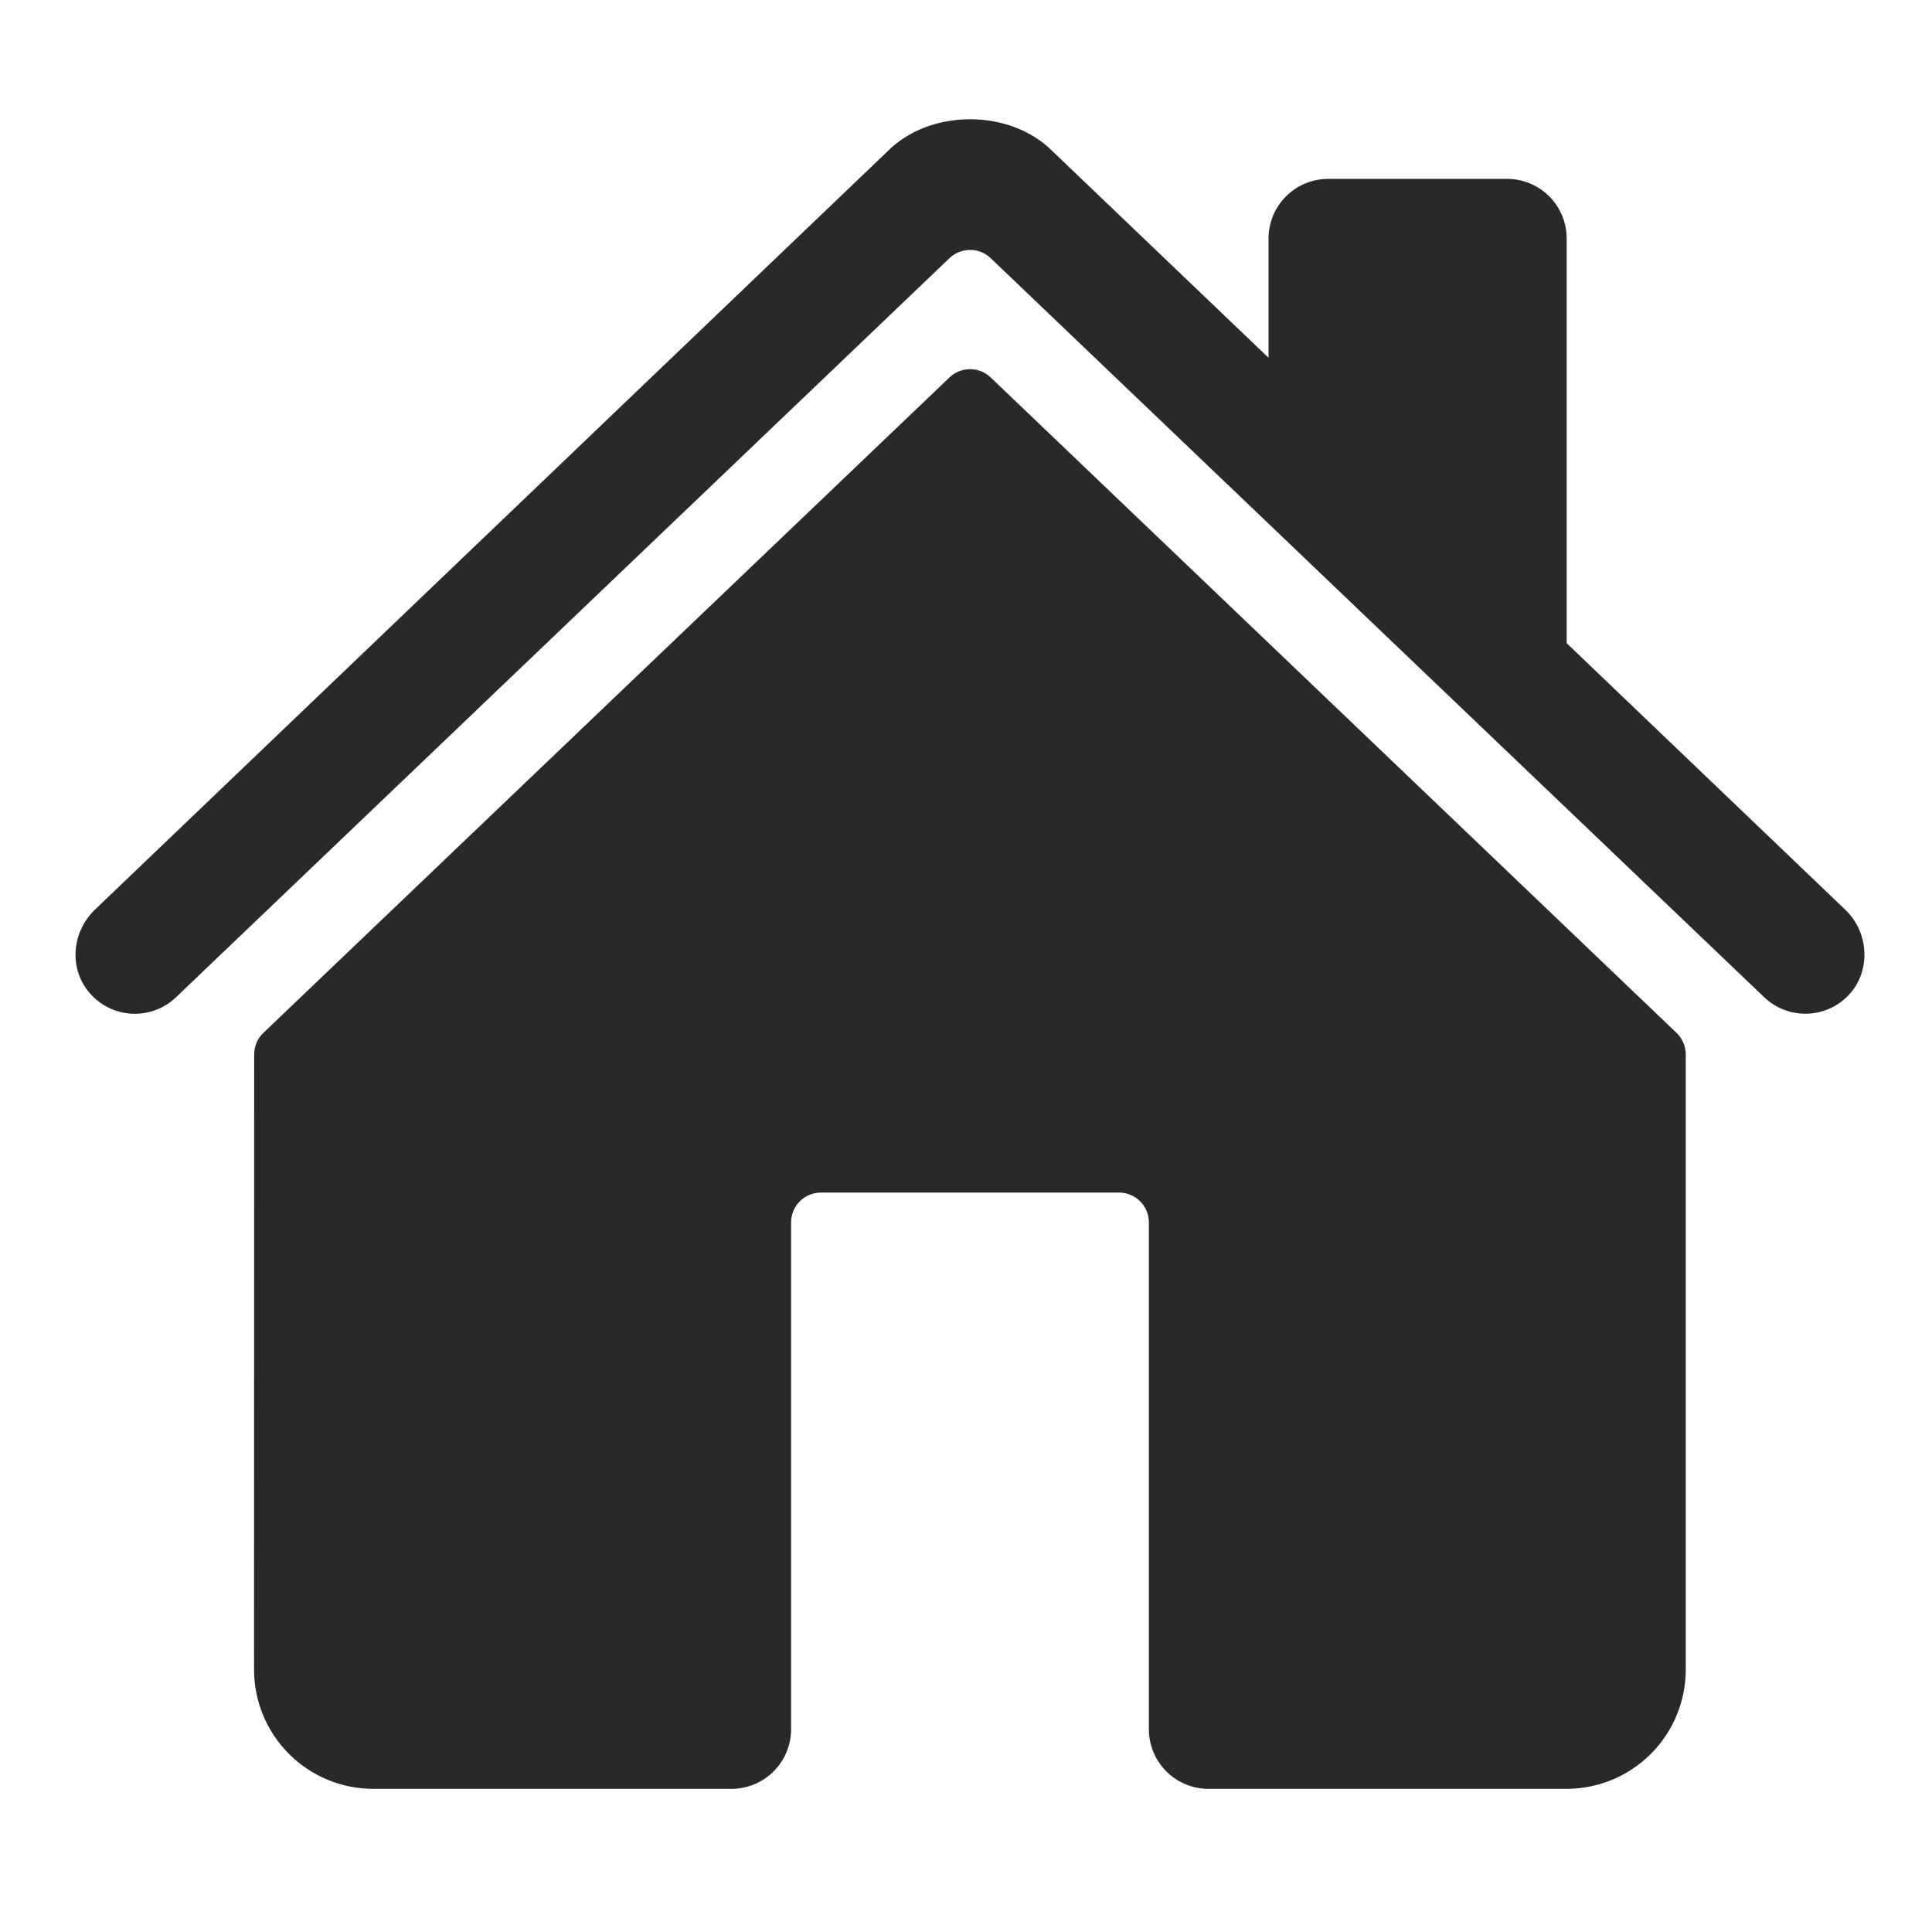
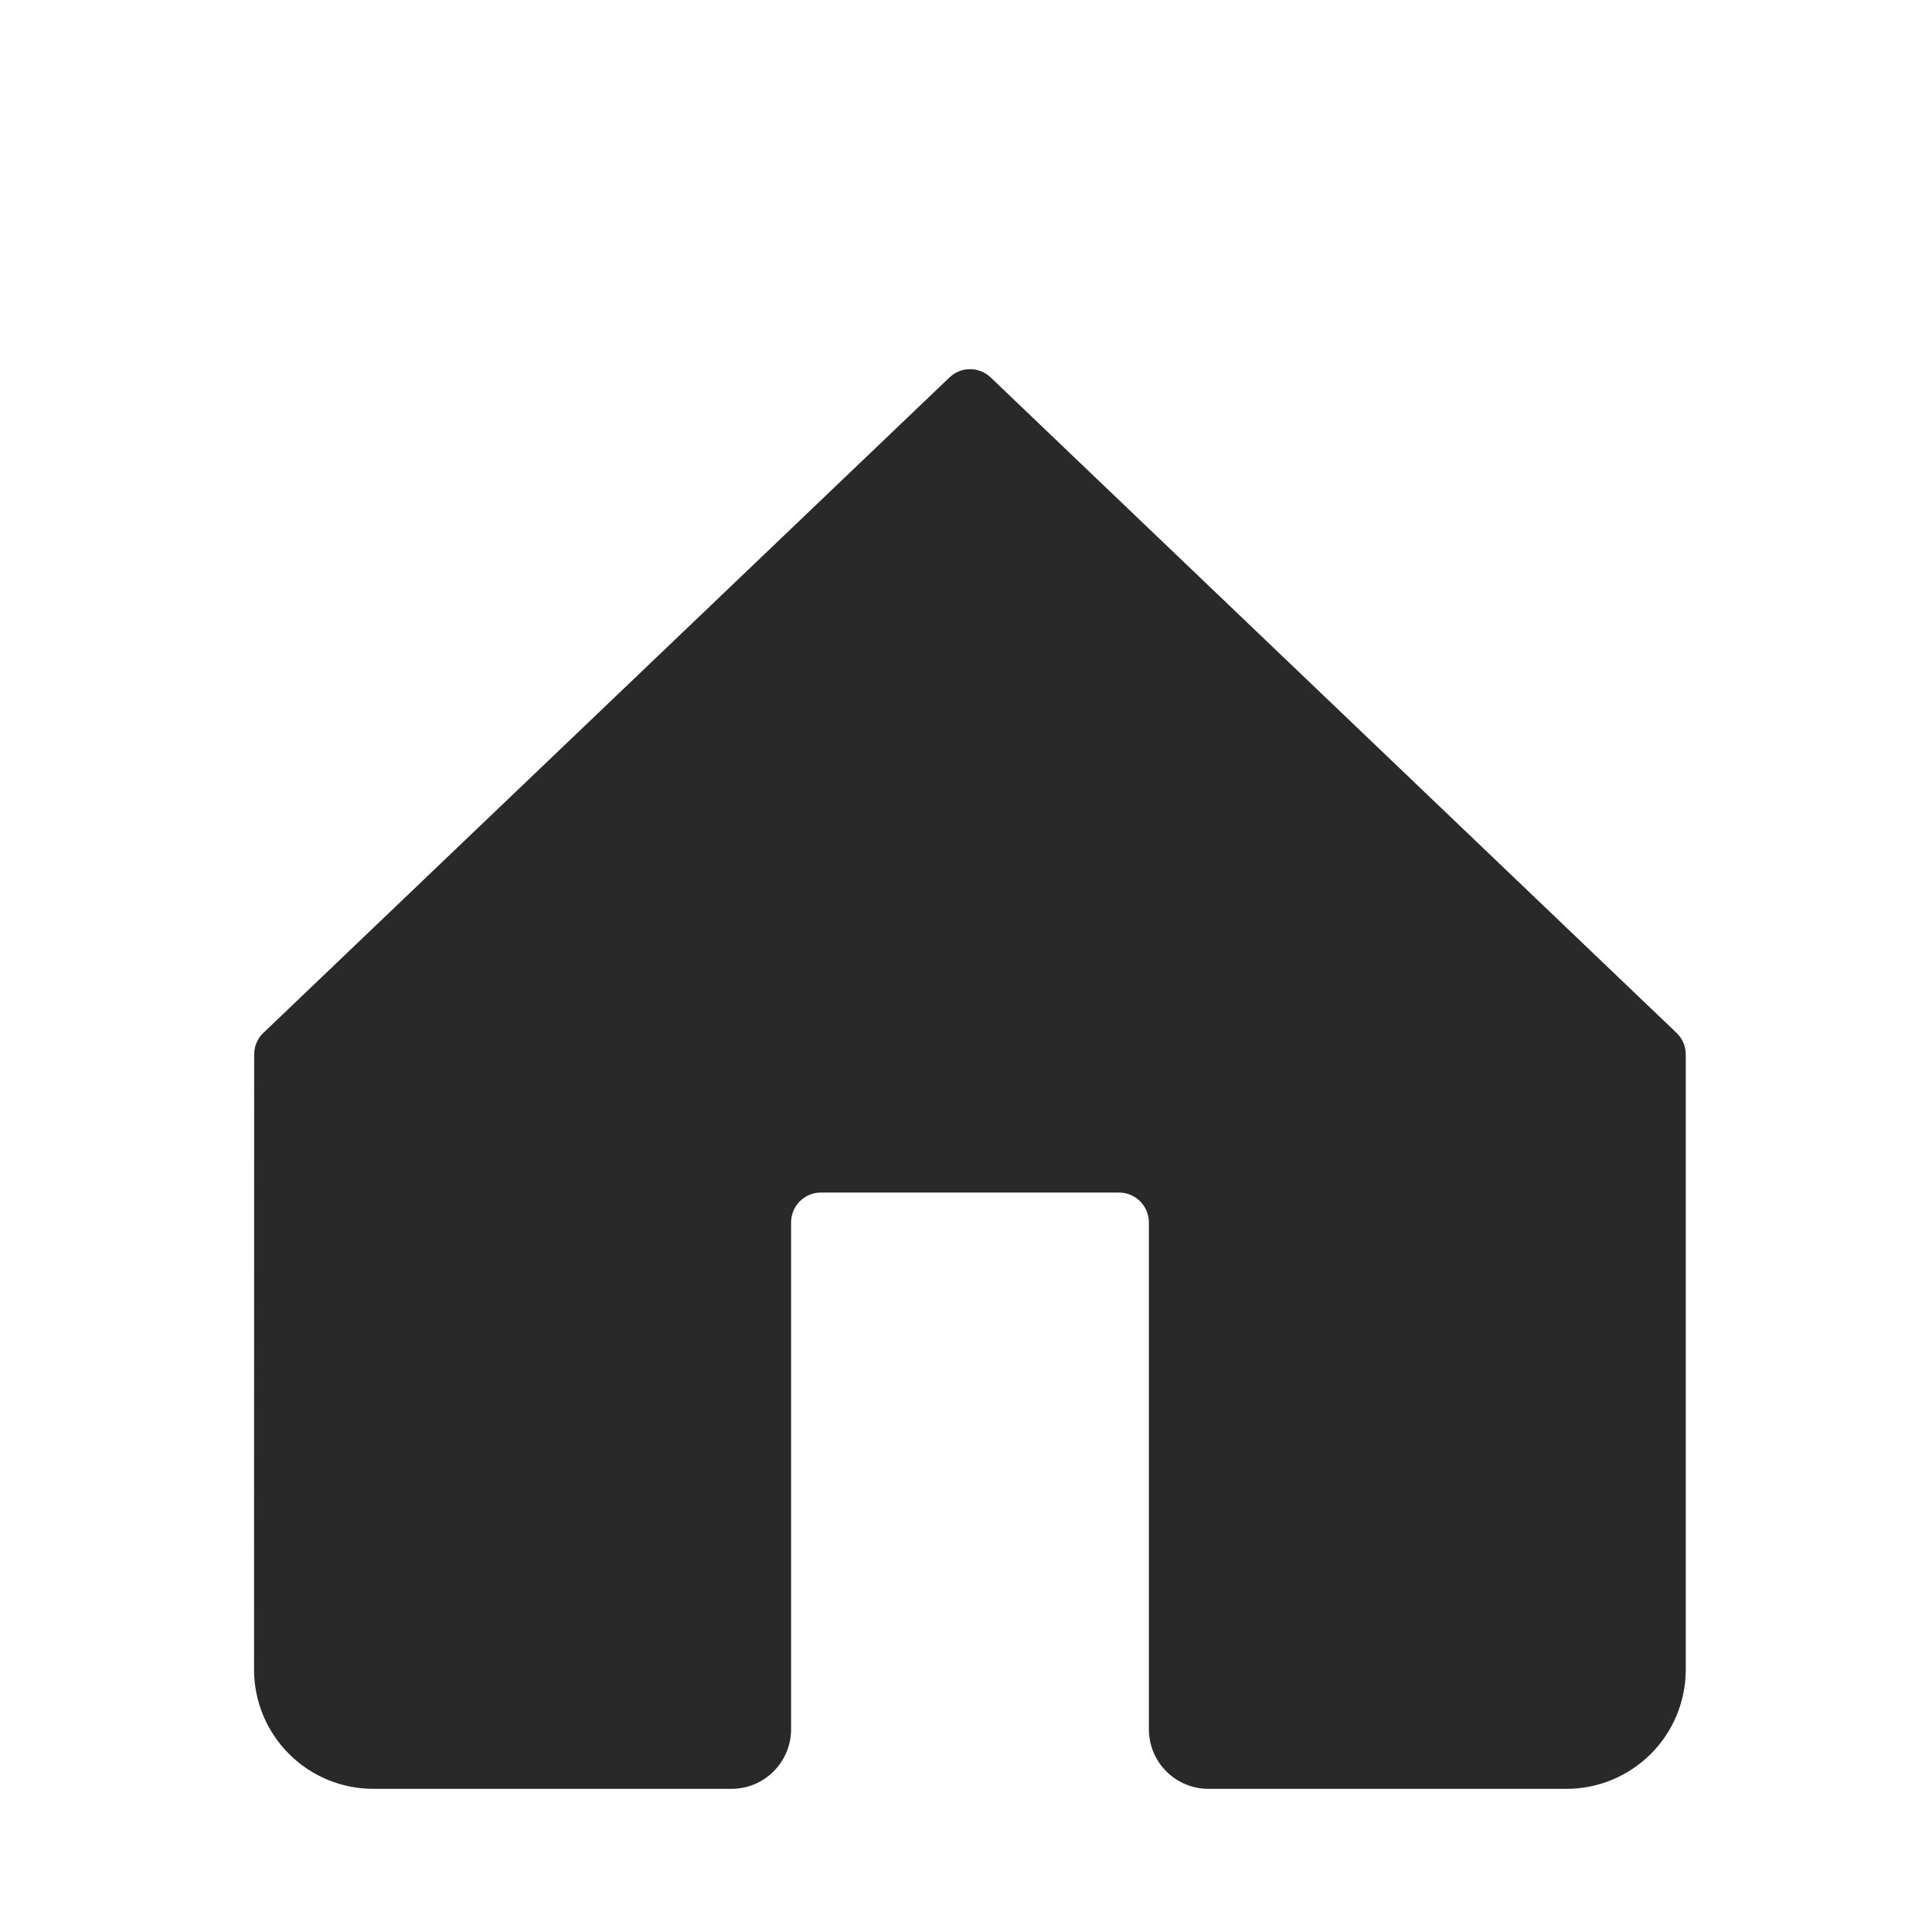
<svg xmlns="http://www.w3.org/2000/svg" width="81" height="80" viewBox="0 0 81 80" fill="none">
-   <path d="M41.535 15.825C41.303 15.602 40.993 15.478 40.671 15.478C40.349 15.478 40.04 15.602 39.807 15.825L11.042 43.305C10.919 43.422 10.822 43.562 10.756 43.718C10.69 43.873 10.656 44.04 10.656 44.209L10.651 70C10.651 71.326 11.178 72.598 12.116 73.535C13.053 74.473 14.325 75 15.651 75H30.667C31.33 75 31.966 74.737 32.434 74.268C32.903 73.799 33.167 73.163 33.167 72.5V51.25C33.167 50.919 33.298 50.6 33.533 50.366C33.767 50.132 34.085 50 34.417 50H46.917C47.248 50 47.566 50.132 47.801 50.366C48.035 50.6 48.167 50.919 48.167 51.25V72.5C48.167 73.163 48.43 73.799 48.899 74.268C49.368 74.737 50.004 75 50.667 75H65.676C67.002 75 68.274 74.473 69.212 73.535C70.149 72.598 70.676 71.326 70.676 70V44.209C70.676 44.04 70.642 43.873 70.576 43.718C70.51 43.562 70.412 43.422 70.29 43.305L41.535 15.825Z" fill="#292929" />
-   <path d="M77.371 38.148L65.684 26.967V10C65.684 9.337 65.421 8.701 64.952 8.232C64.483 7.763 63.847 7.5 63.184 7.5H55.684C55.021 7.5 54.385 7.763 53.916 8.232C53.447 8.701 53.184 9.337 53.184 10V15L44.134 6.347C43.287 5.491 42.028 5 40.667 5C39.31 5 38.054 5.491 37.207 6.348L3.973 38.145C3.001 39.083 2.879 40.625 3.764 41.641C3.986 41.897 4.258 42.105 4.563 42.253C4.868 42.401 5.2 42.486 5.539 42.501C5.878 42.517 6.216 42.463 6.534 42.343C6.851 42.224 7.141 42.041 7.385 41.806L39.807 10.825C40.04 10.602 40.349 10.478 40.671 10.478C40.993 10.478 41.303 10.602 41.535 10.825L73.96 41.806C74.438 42.264 75.078 42.514 75.74 42.501C76.401 42.489 77.031 42.214 77.49 41.737C78.45 40.744 78.37 39.103 77.371 38.148Z" fill="#292929" />
+   <path d="M41.535 15.825C41.303 15.602 40.993 15.478 40.671 15.478C40.349 15.478 40.04 15.602 39.807 15.825L11.042 43.305C10.919 43.422 10.822 43.562 10.756 43.718C10.69 43.873 10.656 44.04 10.656 44.209L10.651 70C10.651 71.326 11.178 72.598 12.116 73.535C13.053 74.473 14.325 75 15.651 75H30.667C31.33 75 31.966 74.737 32.434 74.268C32.903 73.799 33.167 73.163 33.167 72.5V51.25C33.167 50.919 33.298 50.6 33.533 50.366C33.767 50.132 34.085 50 34.417 50H46.917C47.248 50 47.566 50.132 47.801 50.366C48.035 50.6 48.167 50.919 48.167 51.25V72.5C48.167 73.163 48.43 73.799 48.899 74.268C49.368 74.737 50.004 75 50.667 75H65.676C67.002 75 68.274 74.473 69.212 73.535C70.149 72.598 70.676 71.326 70.676 70V44.209C70.676 44.04 70.642 43.873 70.576 43.718C70.51 43.562 70.412 43.422 70.29 43.305Z" fill="#292929" />
</svg>